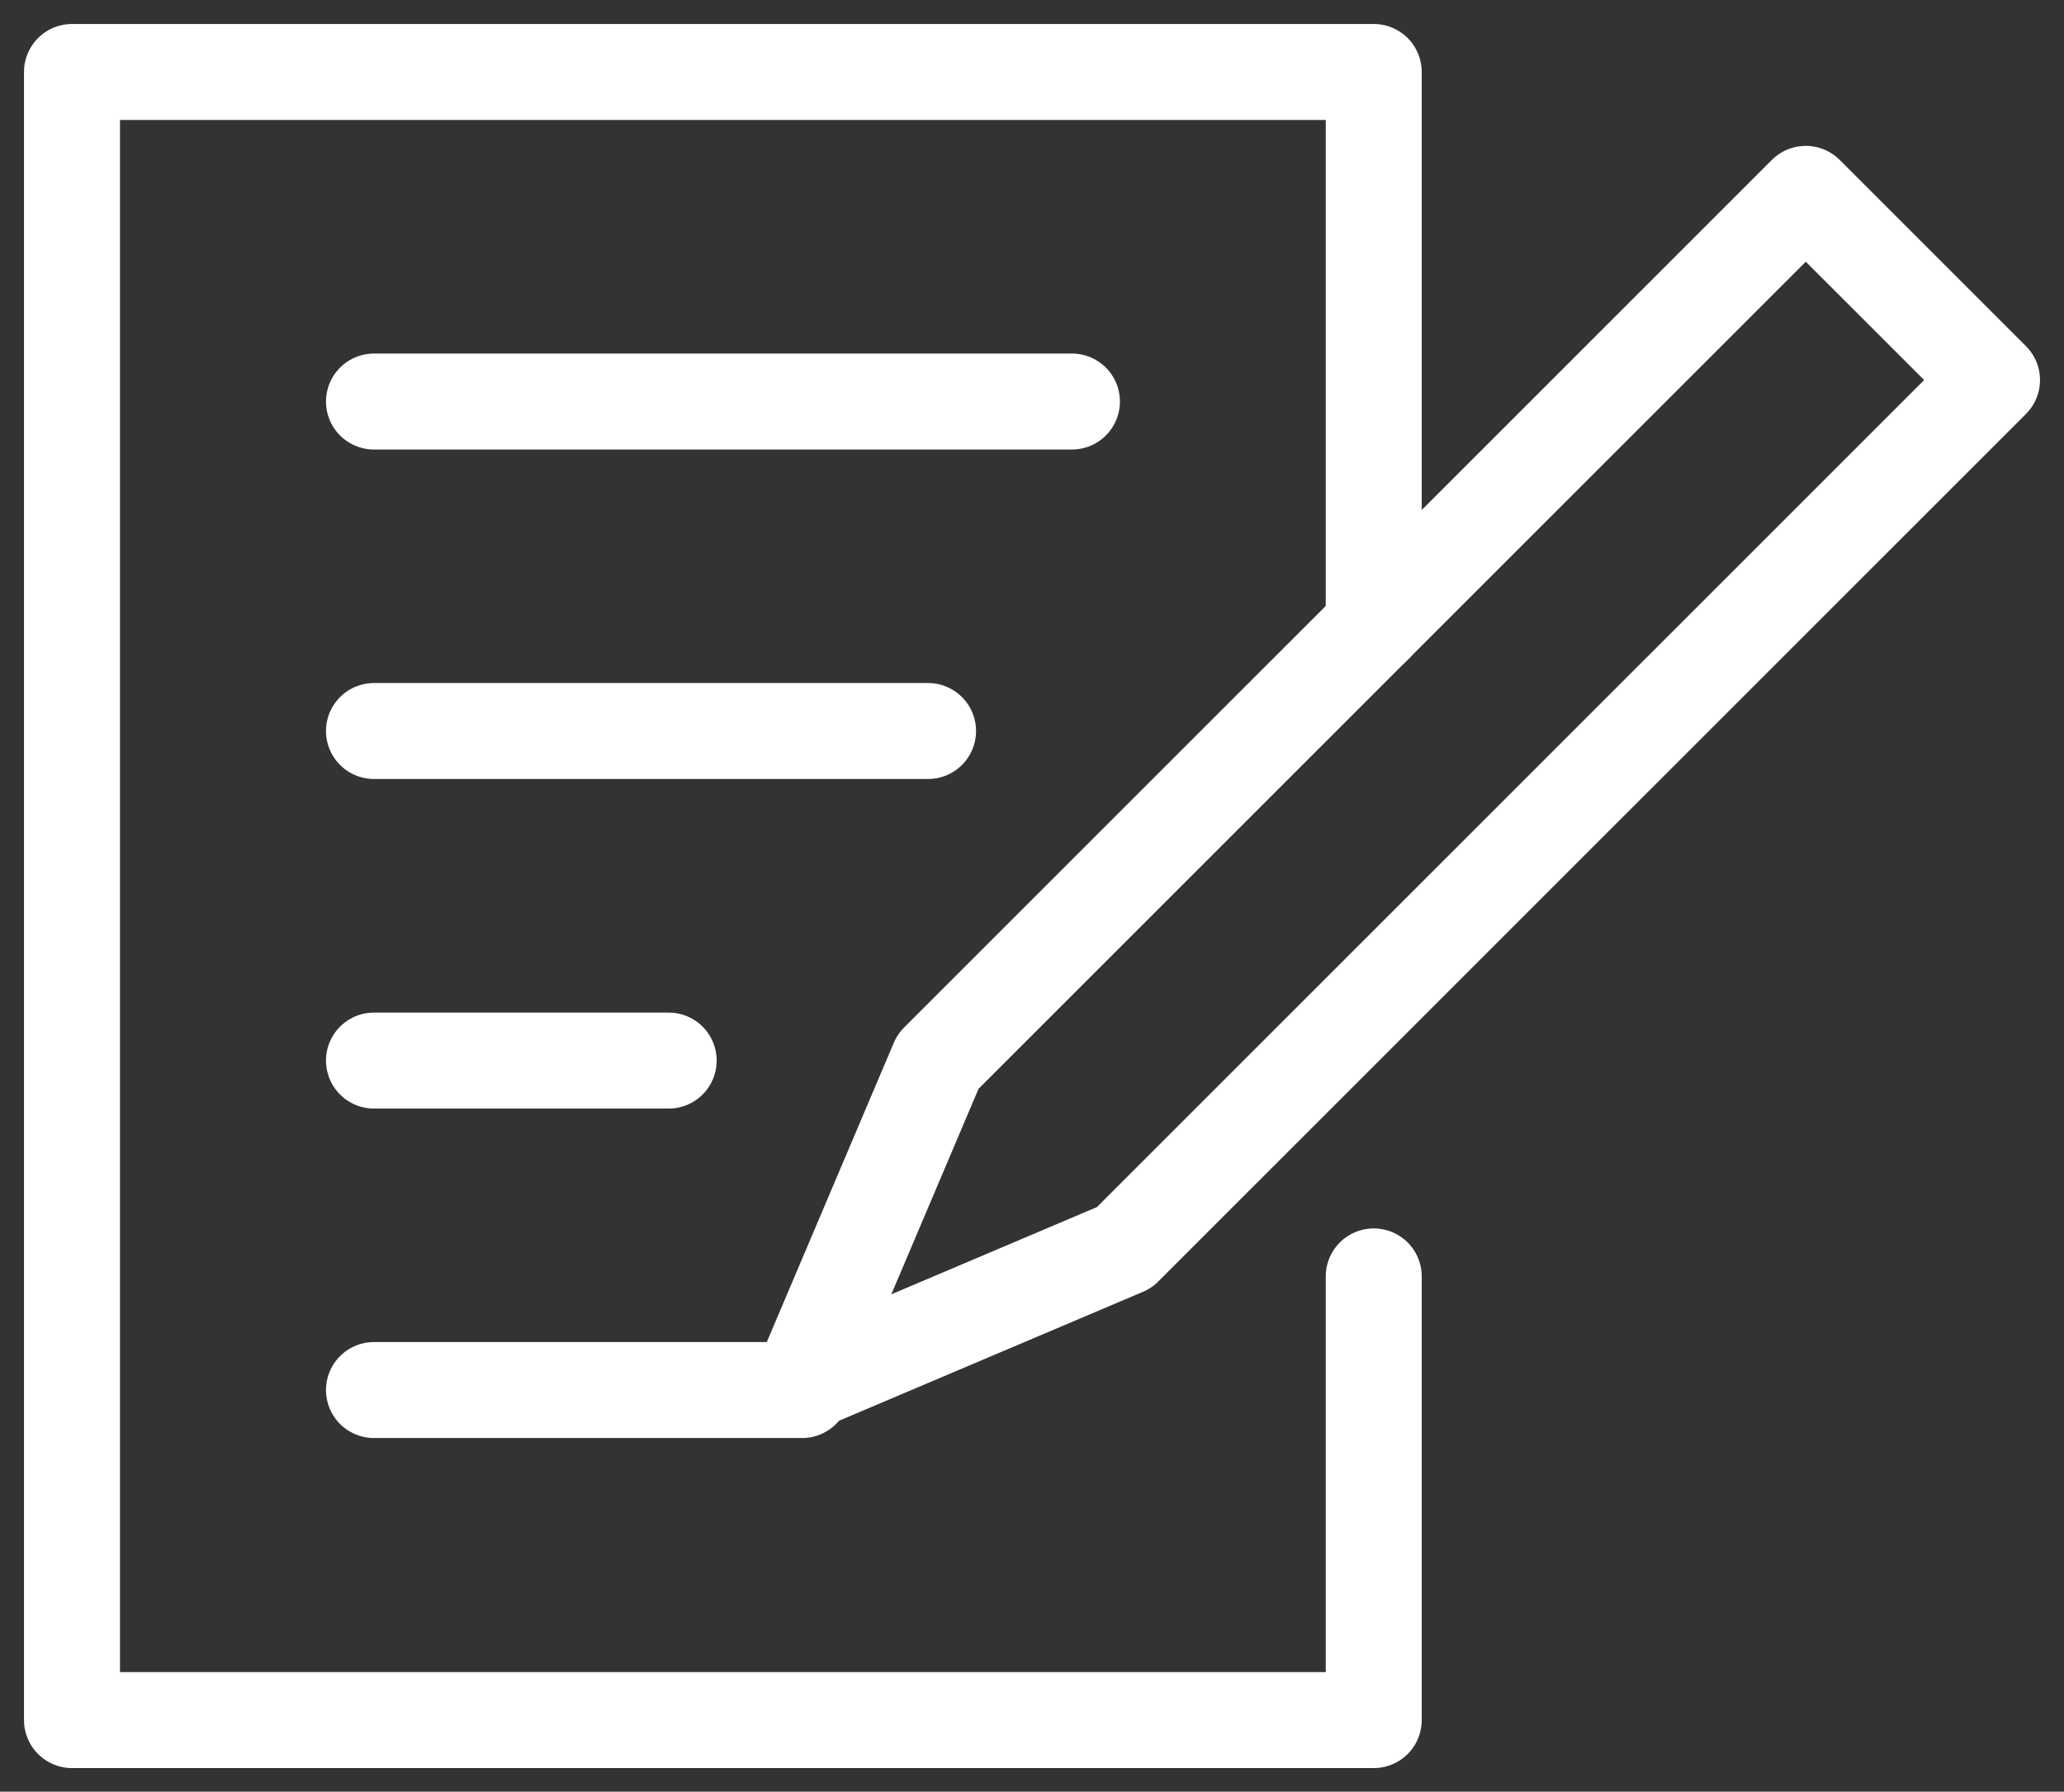
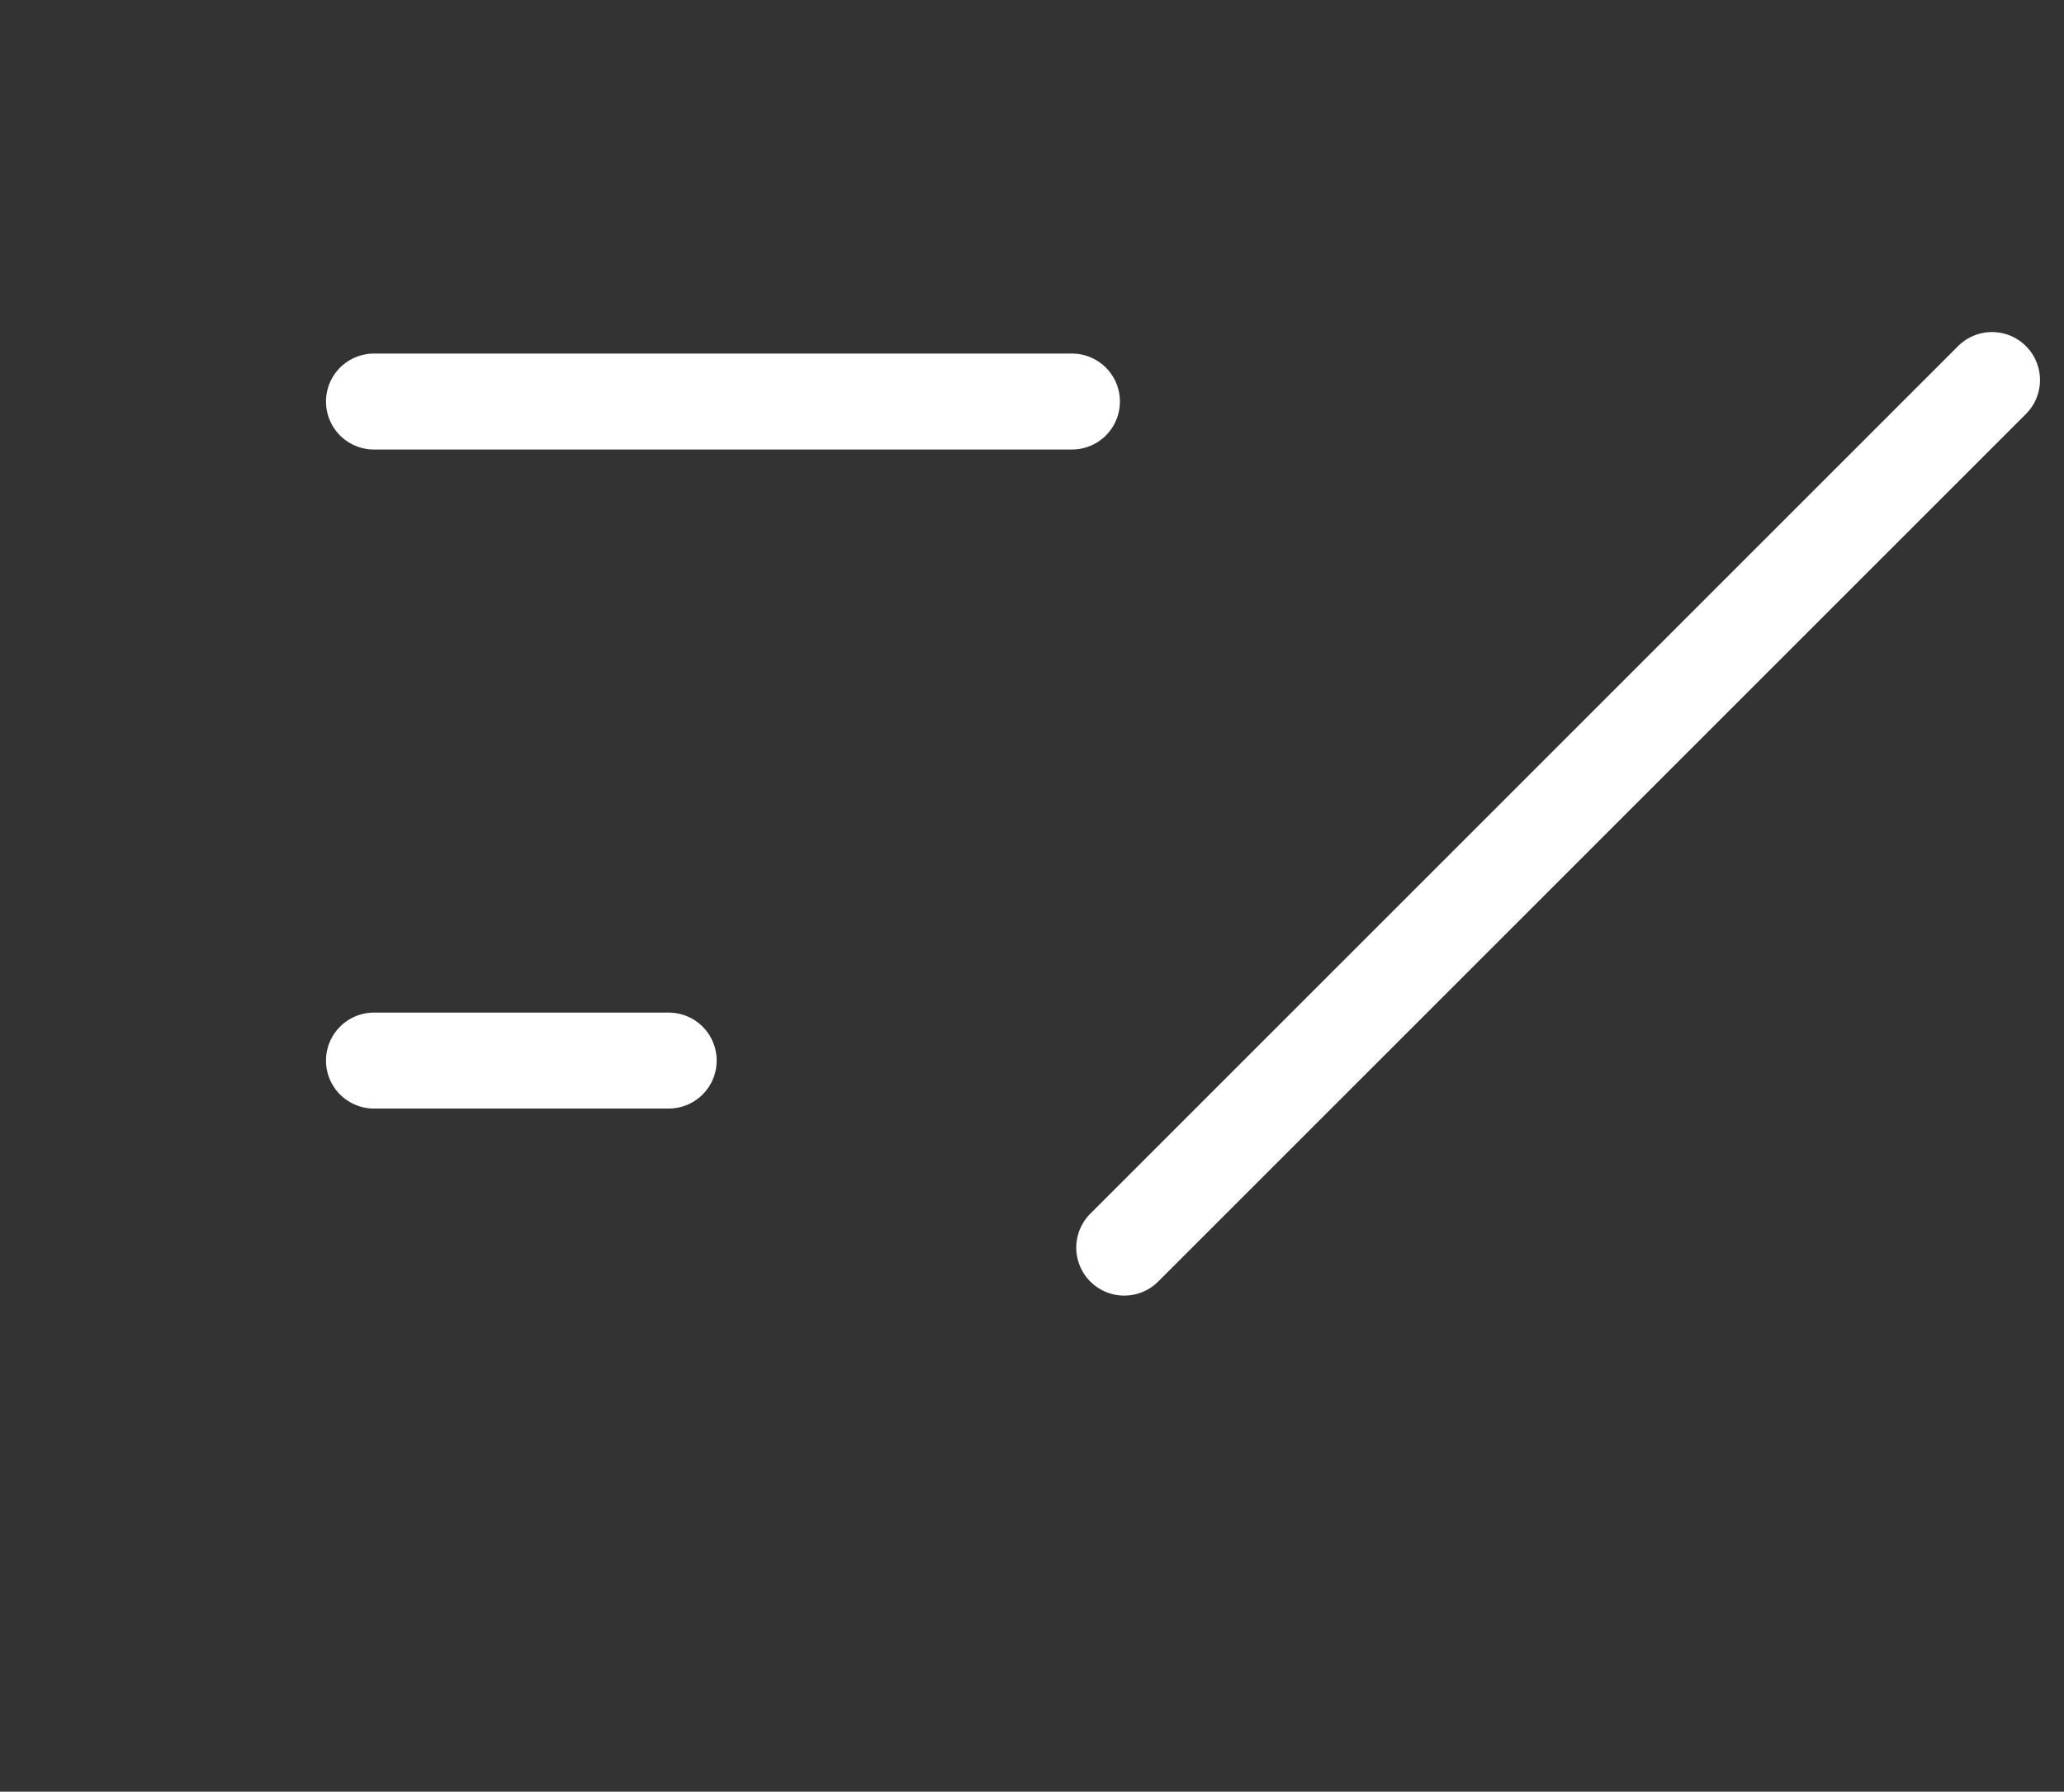
<svg xmlns="http://www.w3.org/2000/svg" id="icon_イベント申し込み" width="21.502" height="18.669" viewBox="0 0 21.502 18.669">
  <rect x="0" y="0" width="21.502" height="18.669" fill="#333333" stroke="none" />
  <defs>
    <clipPath id="clip-path">
      <rect id="長方形_12491" data-name="長方形 12491" width="21.502" height="18.669" transform="translate(0 0)" fill="none" stroke="#fff" stroke-width="1" />
    </clipPath>
  </defs>
  <g id="グループ_115396" data-name="グループ 115396" transform="translate(0 0)">
    <g id="グループ_115395" data-name="グループ 115395" clip-path="url(#clip-path)">
-       <path id="パス_44" data-name="パス 44" d="M14.311,13.3v4.623H.75V.75H14.311V6.523" fill="none" stroke="#fff" stroke-linecap="round" stroke-linejoin="round" stroke-width="1" />
-     </g>
+       </g>
  </g>
  <line id="線_3" data-name="線 3" x2="7.271" transform="translate(3.896 4.184)" fill="none" stroke="#fff" stroke-linecap="round" stroke-linejoin="round" stroke-width="1" />
-   <line id="線_4" data-name="線 4" x2="5.772" transform="translate(3.896 7.617)" fill="none" stroke="#fff" stroke-linecap="round" stroke-linejoin="round" stroke-width="1" />
  <line id="線_5" data-name="線 5" x2="3.07" transform="translate(3.896 11.051)" fill="none" stroke="#fff" stroke-linecap="round" stroke-linejoin="round" stroke-width="1" />
-   <line id="線_6" data-name="線 6" x2="4.46" transform="translate(3.896 14.484)" fill="none" stroke="#fff" stroke-linecap="round" stroke-linejoin="round" stroke-width="1" />
  <g id="グループ_115398" data-name="グループ 115398" transform="translate(0 0)">
    <g id="グループ_115397" data-name="グループ 115397" clip-path="url(#clip-path)">
-       <path id="パス_45" data-name="パス 45" d="M20.752,3.96,11.712,13l-3.37,1.43,1.43-3.37,9.04-9.04Z" fill="none" stroke="#fff" stroke-linecap="round" stroke-linejoin="round" stroke-width="1" />
+       <path id="パス_45" data-name="パス 45" d="M20.752,3.96,11.712,13Z" fill="none" stroke="#fff" stroke-linecap="round" stroke-linejoin="round" stroke-width="1" />
    </g>
  </g>
</svg>